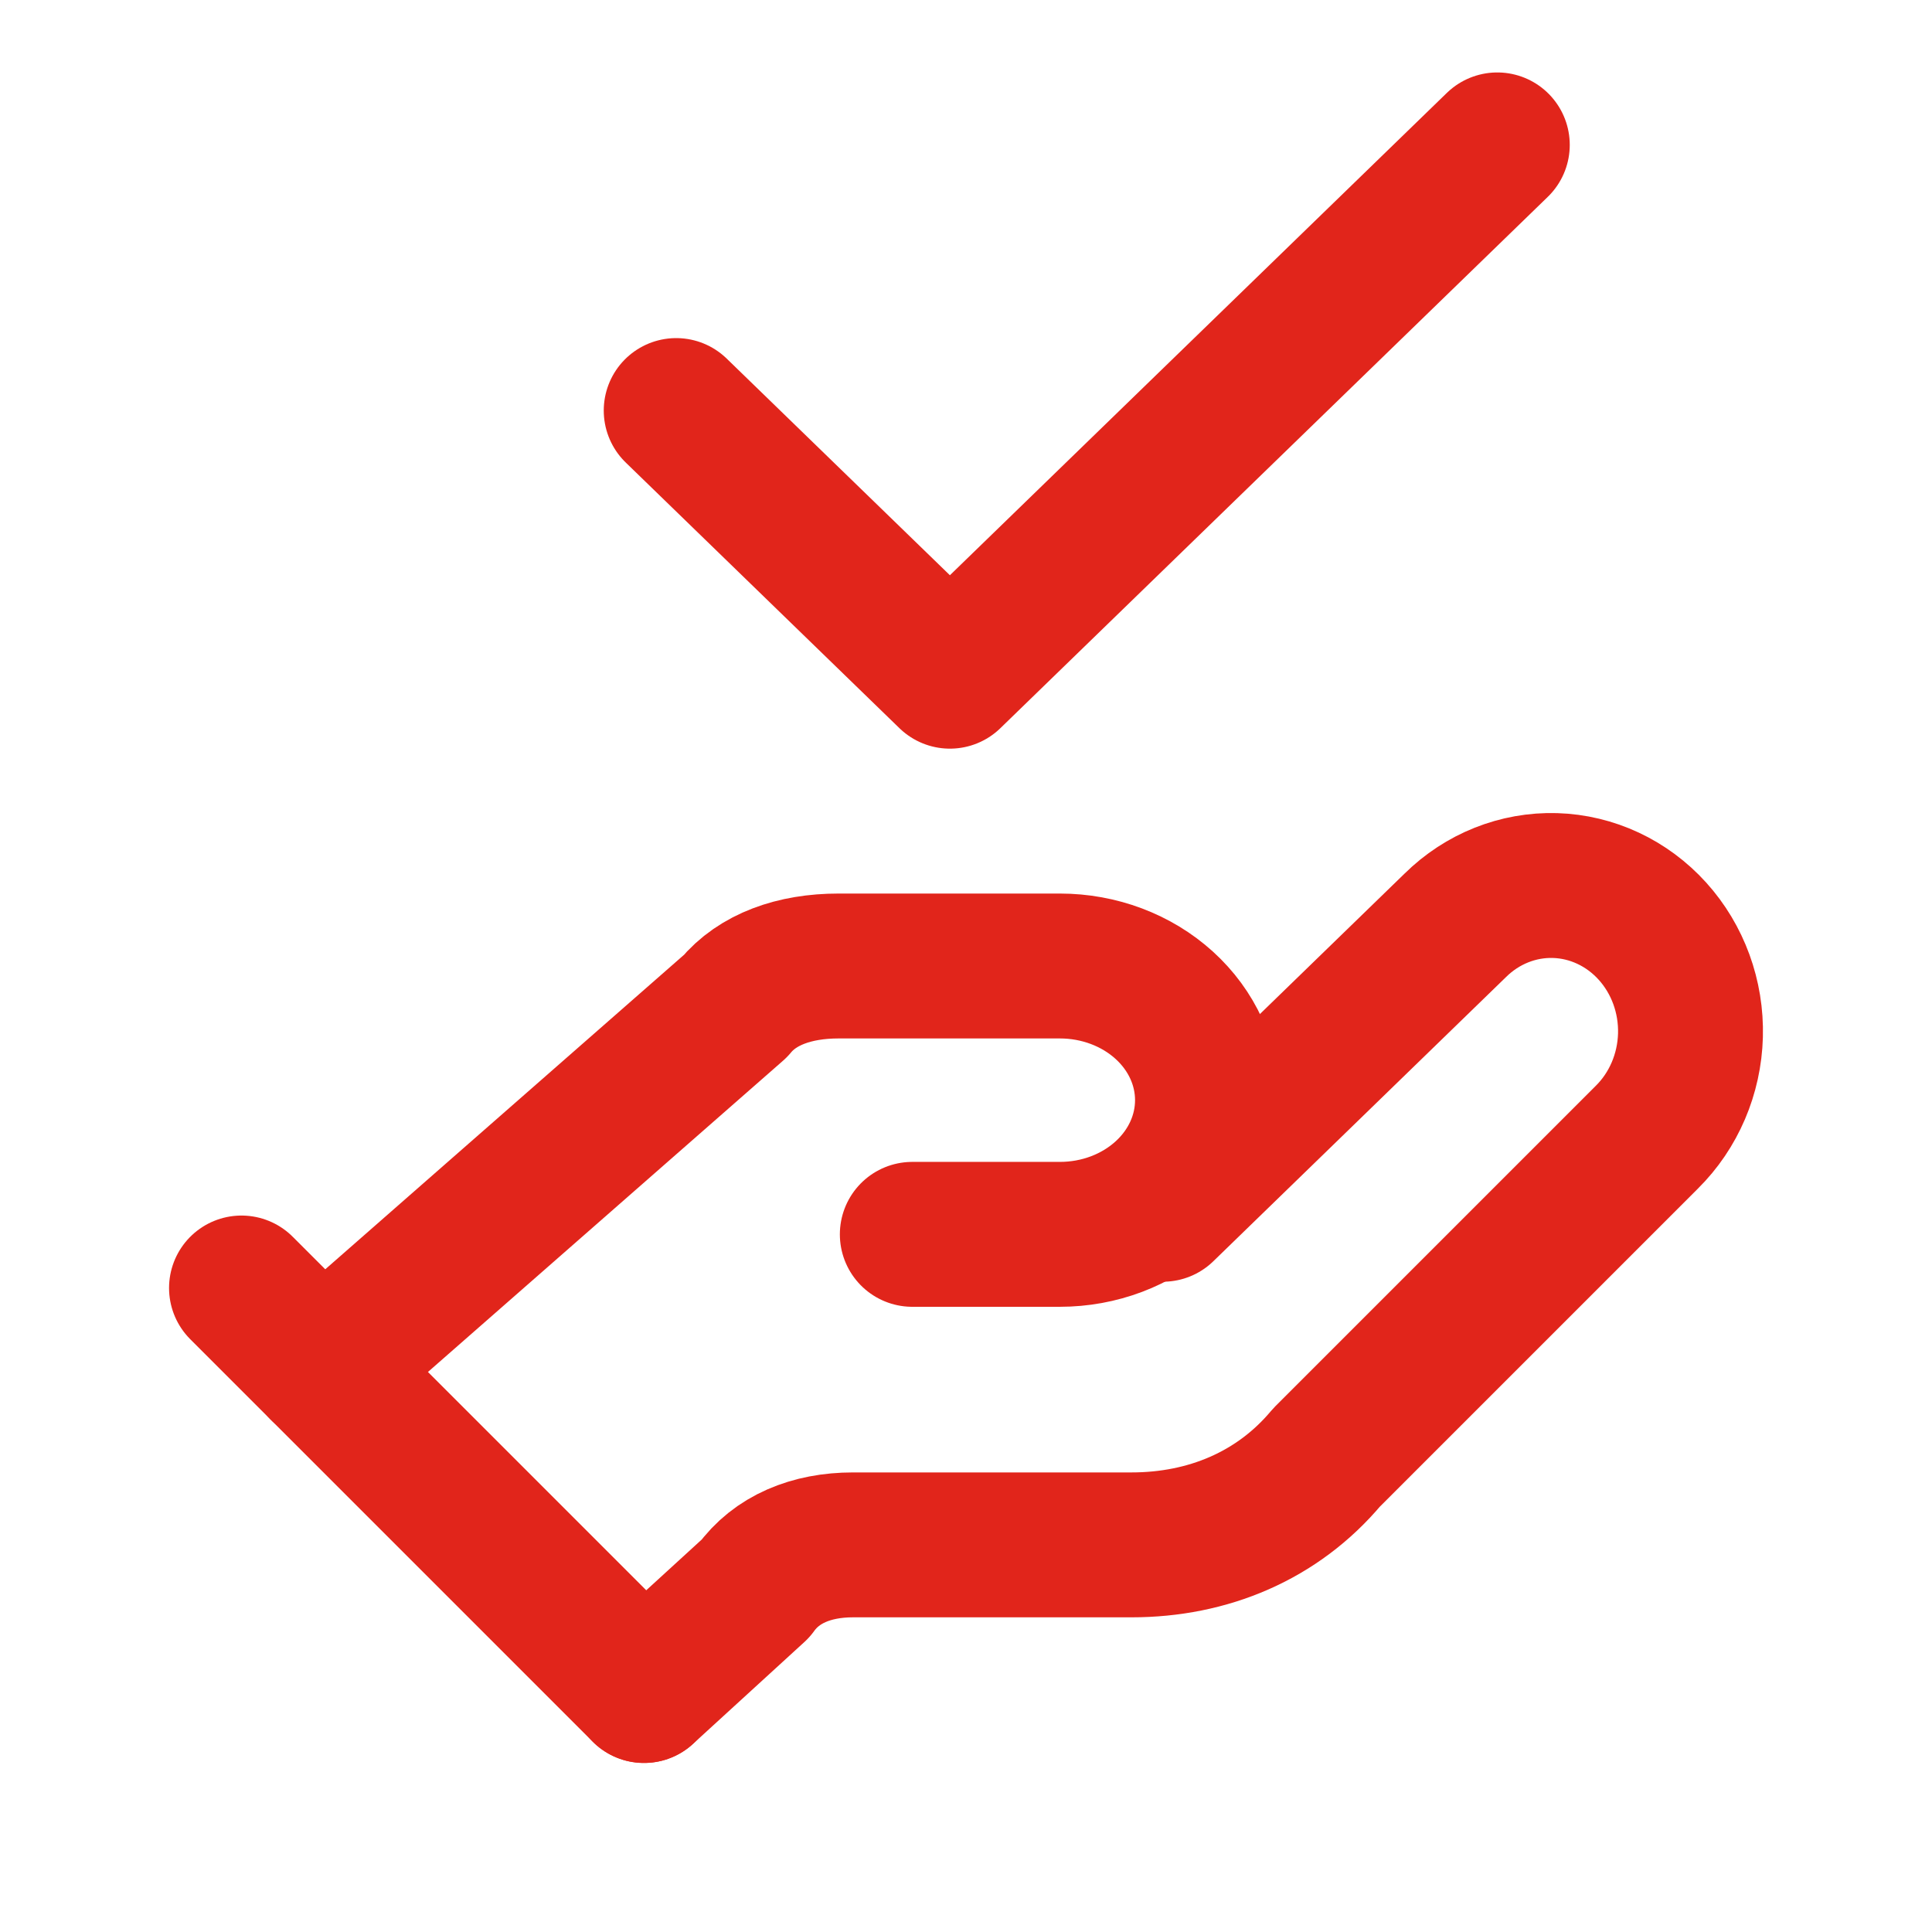
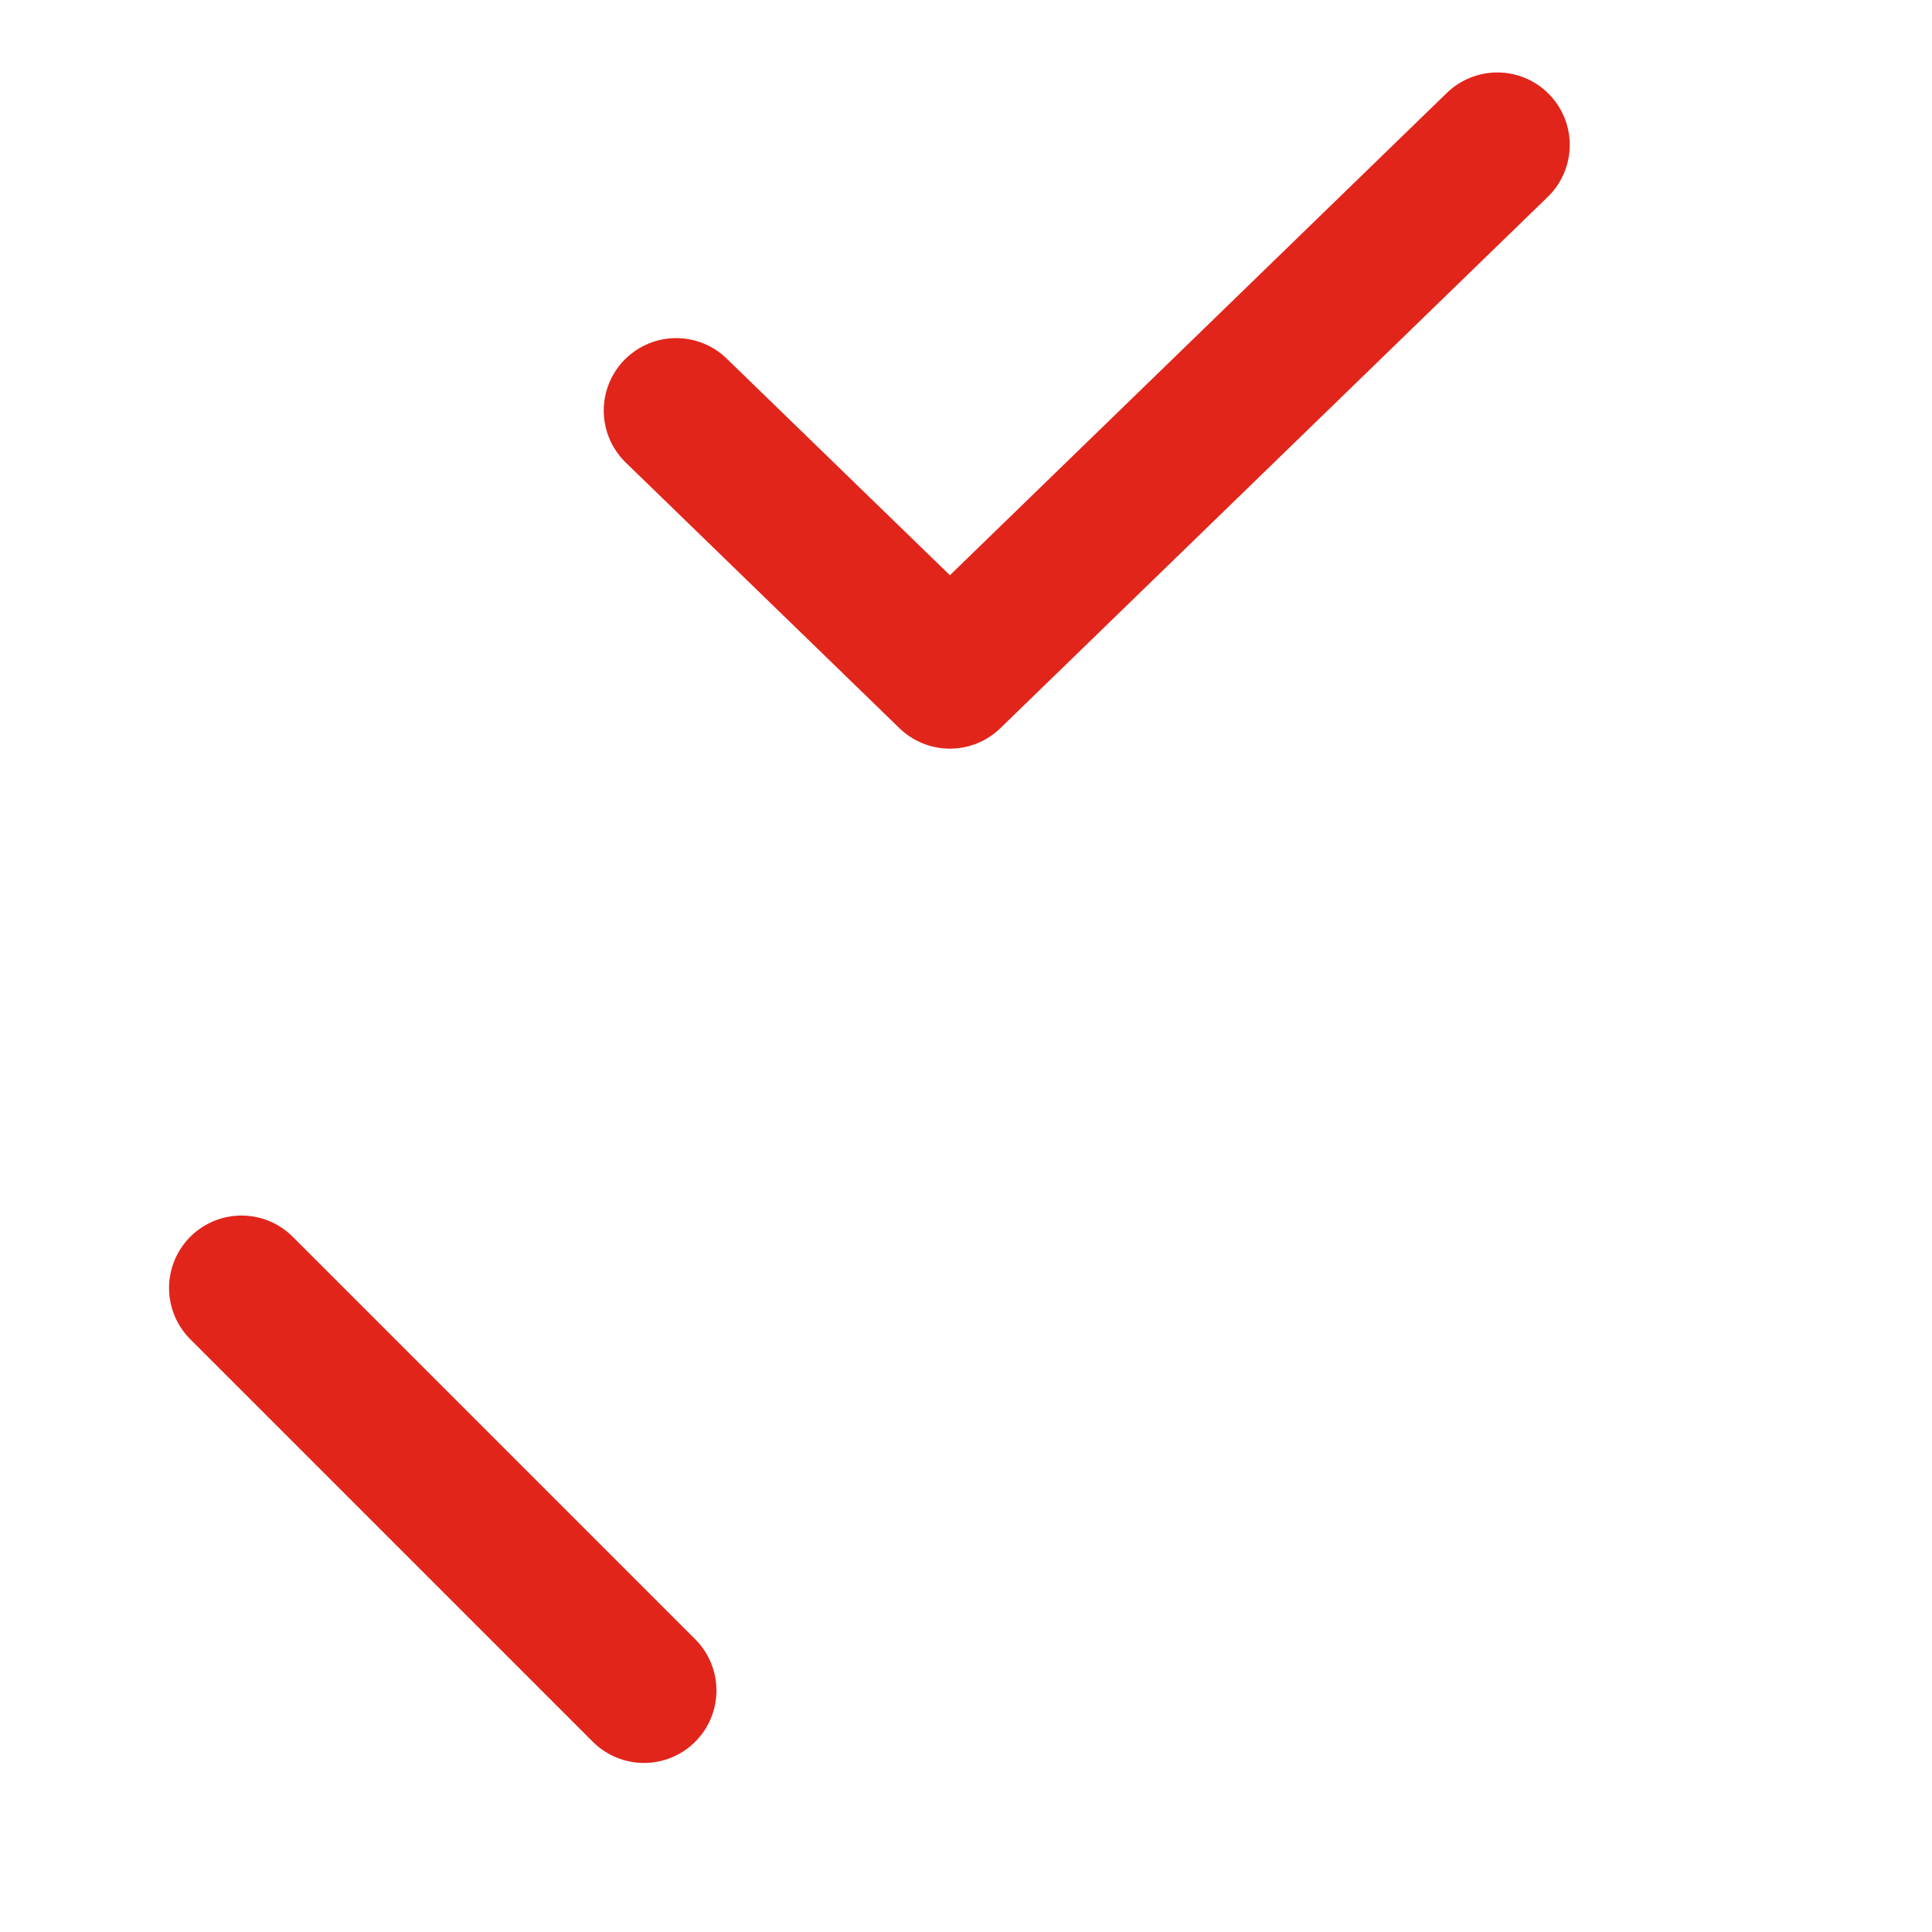
<svg xmlns="http://www.w3.org/2000/svg" width="48" height="48" viewBox="0 0 48 48" fill="none">
-   <path d="M22.666 30.667H26.333C27.306 30.667 28.238 30.316 28.926 29.69C29.614 29.065 30 28.217 30 27.333C30 26.449 29.614 25.601 28.926 24.976C28.238 24.351 27.306 24 26.333 24H20.833C19.733 24 18.817 24.333 18.267 25L8 34" stroke="#E1251B" stroke-width="3.6" stroke-linecap="round" stroke-linejoin="round" />
-   <path d="M16 42L18.769 39.468C19.288 38.744 20.153 38.382 21.191 38.382H28.112C30.015 38.382 31.745 37.659 32.957 36.212L40.916 28.253C41.583 27.593 41.973 26.683 41.999 25.723C42.025 24.763 41.685 23.832 41.054 23.134C40.423 22.436 39.553 22.029 38.635 22.001C37.716 21.974 36.825 22.33 36.157 22.989L28.891 30.044" stroke="#E1251B" stroke-width="3.6" stroke-linecap="round" stroke-linejoin="round" />
  <path d="M6 32L16 42" stroke="#E1251B" stroke-width="3.6" stroke-linecap="round" stroke-linejoin="round" />
  <path d="M16.8 10.2L23.6 16.8L37.2 3.6" stroke="#E1251B" stroke-width="3.6" stroke-linecap="round" stroke-linejoin="round" />
</svg>